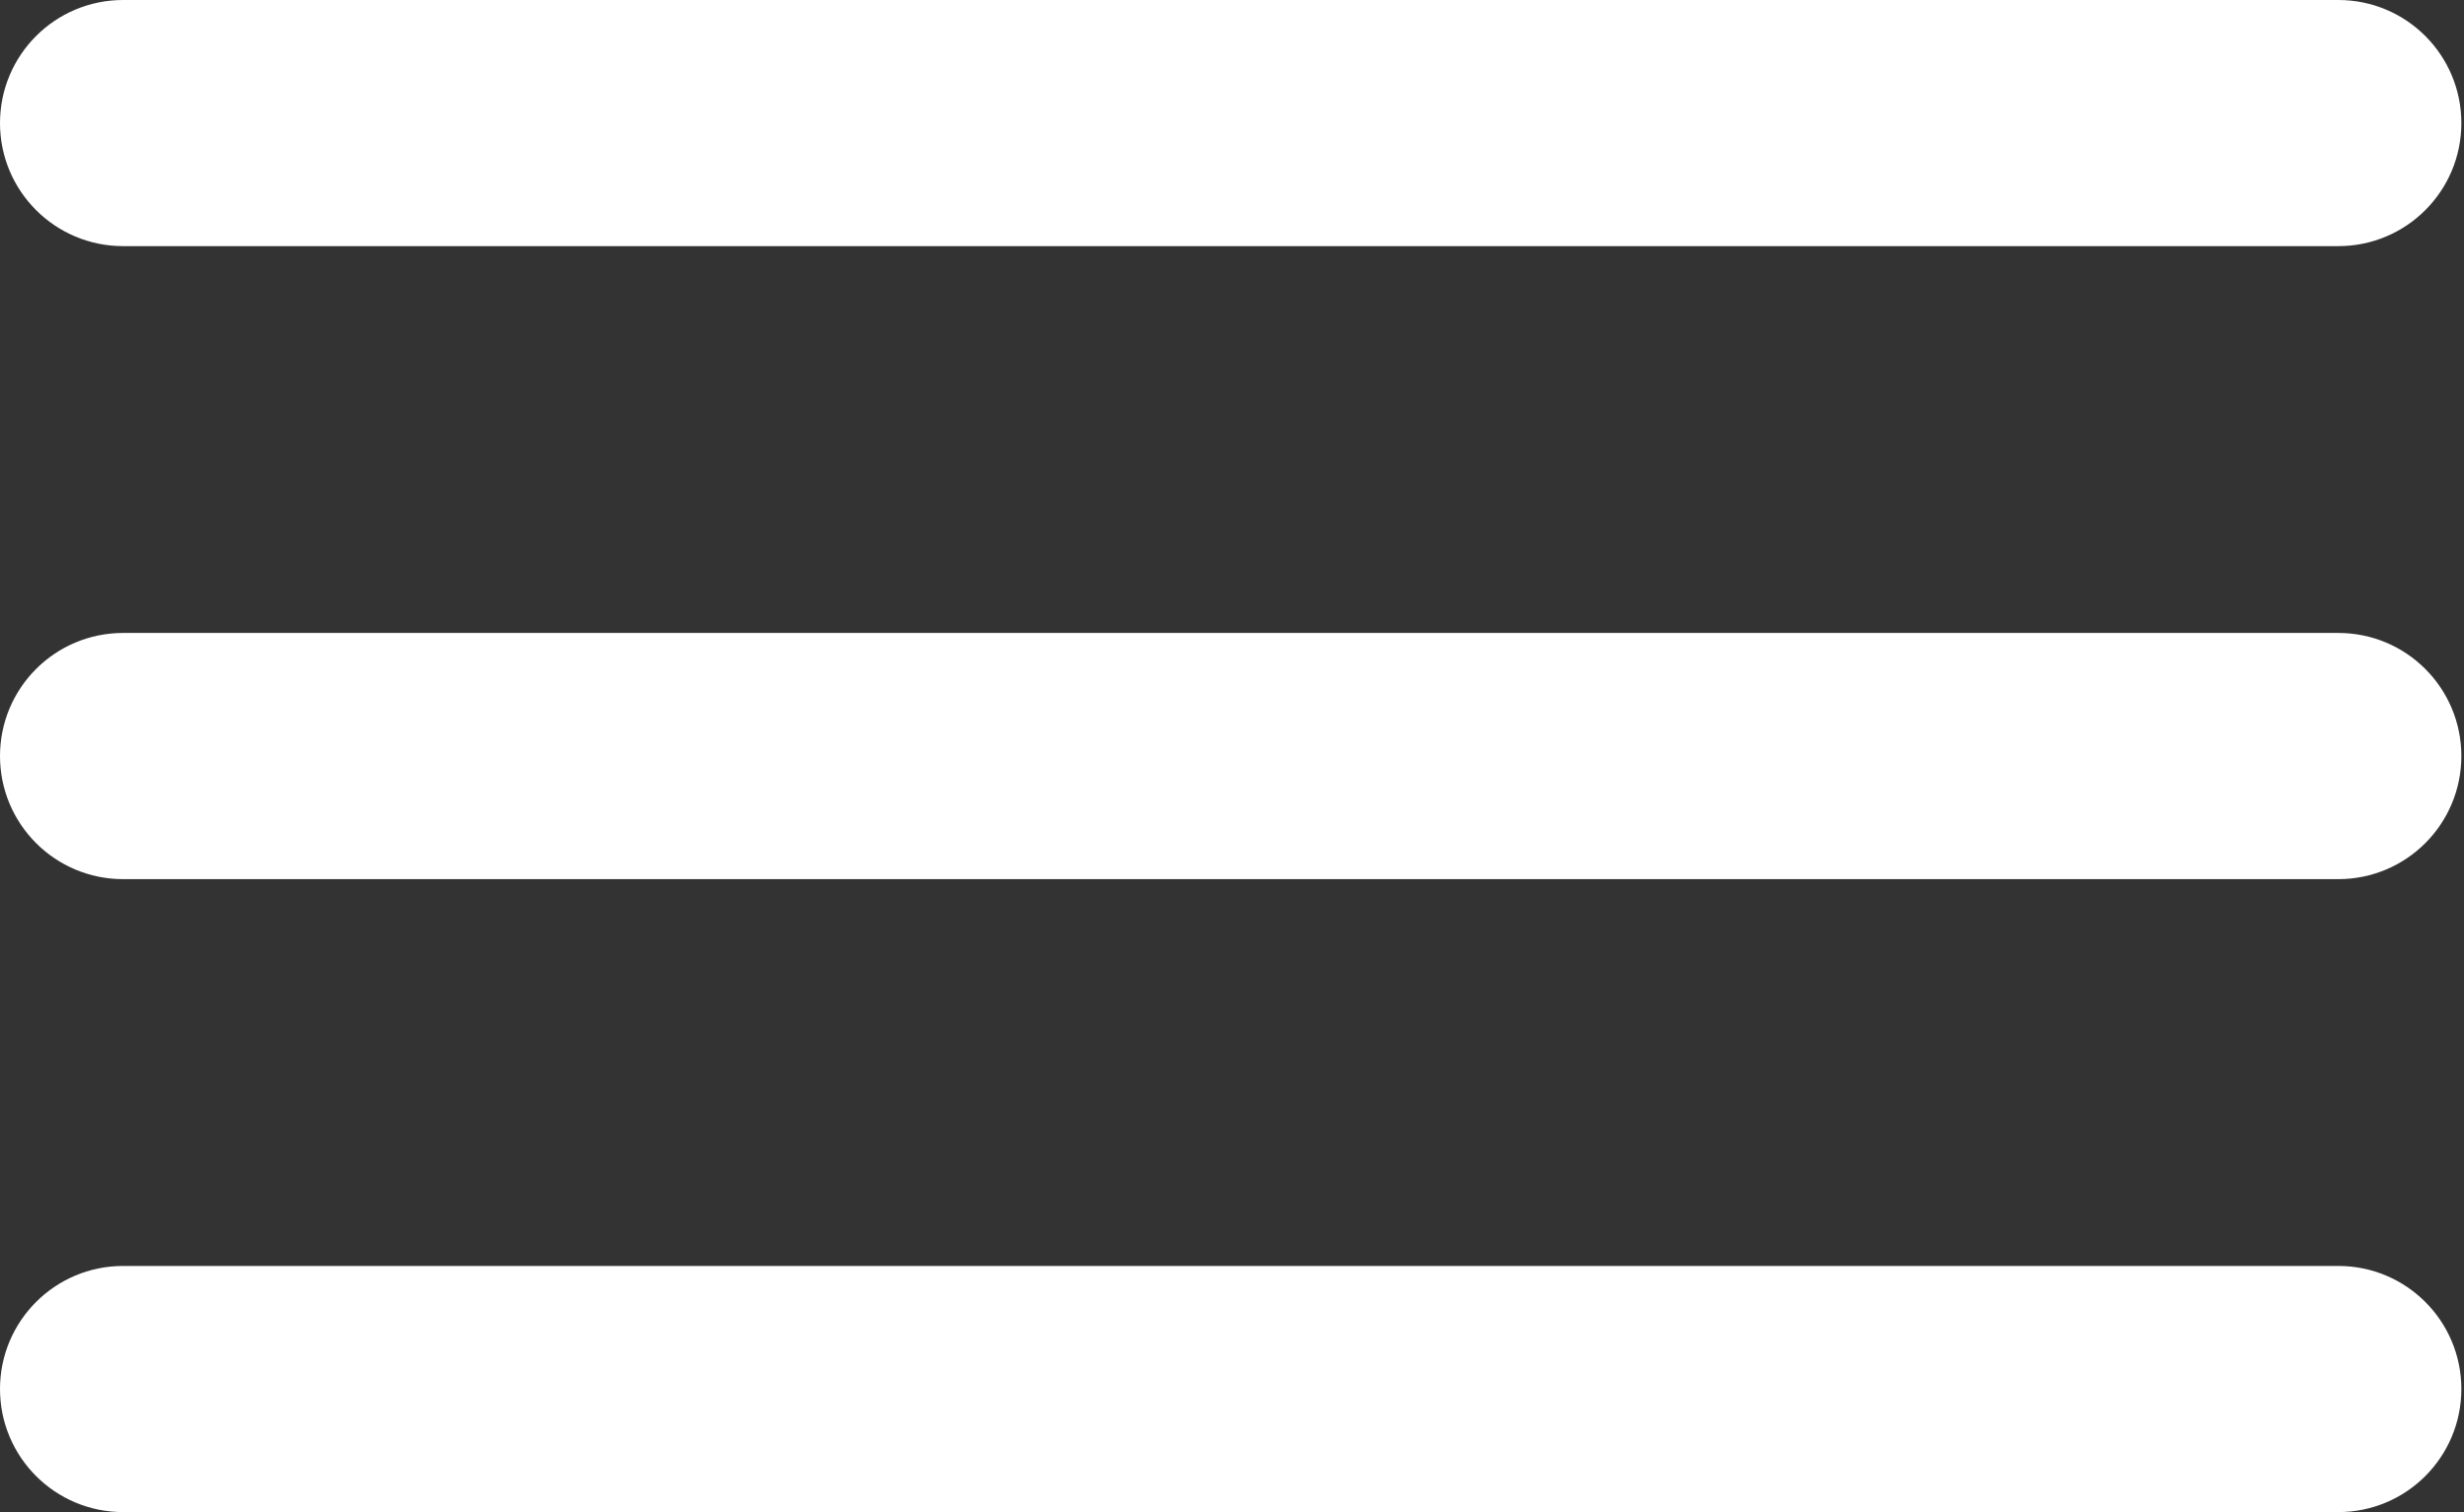
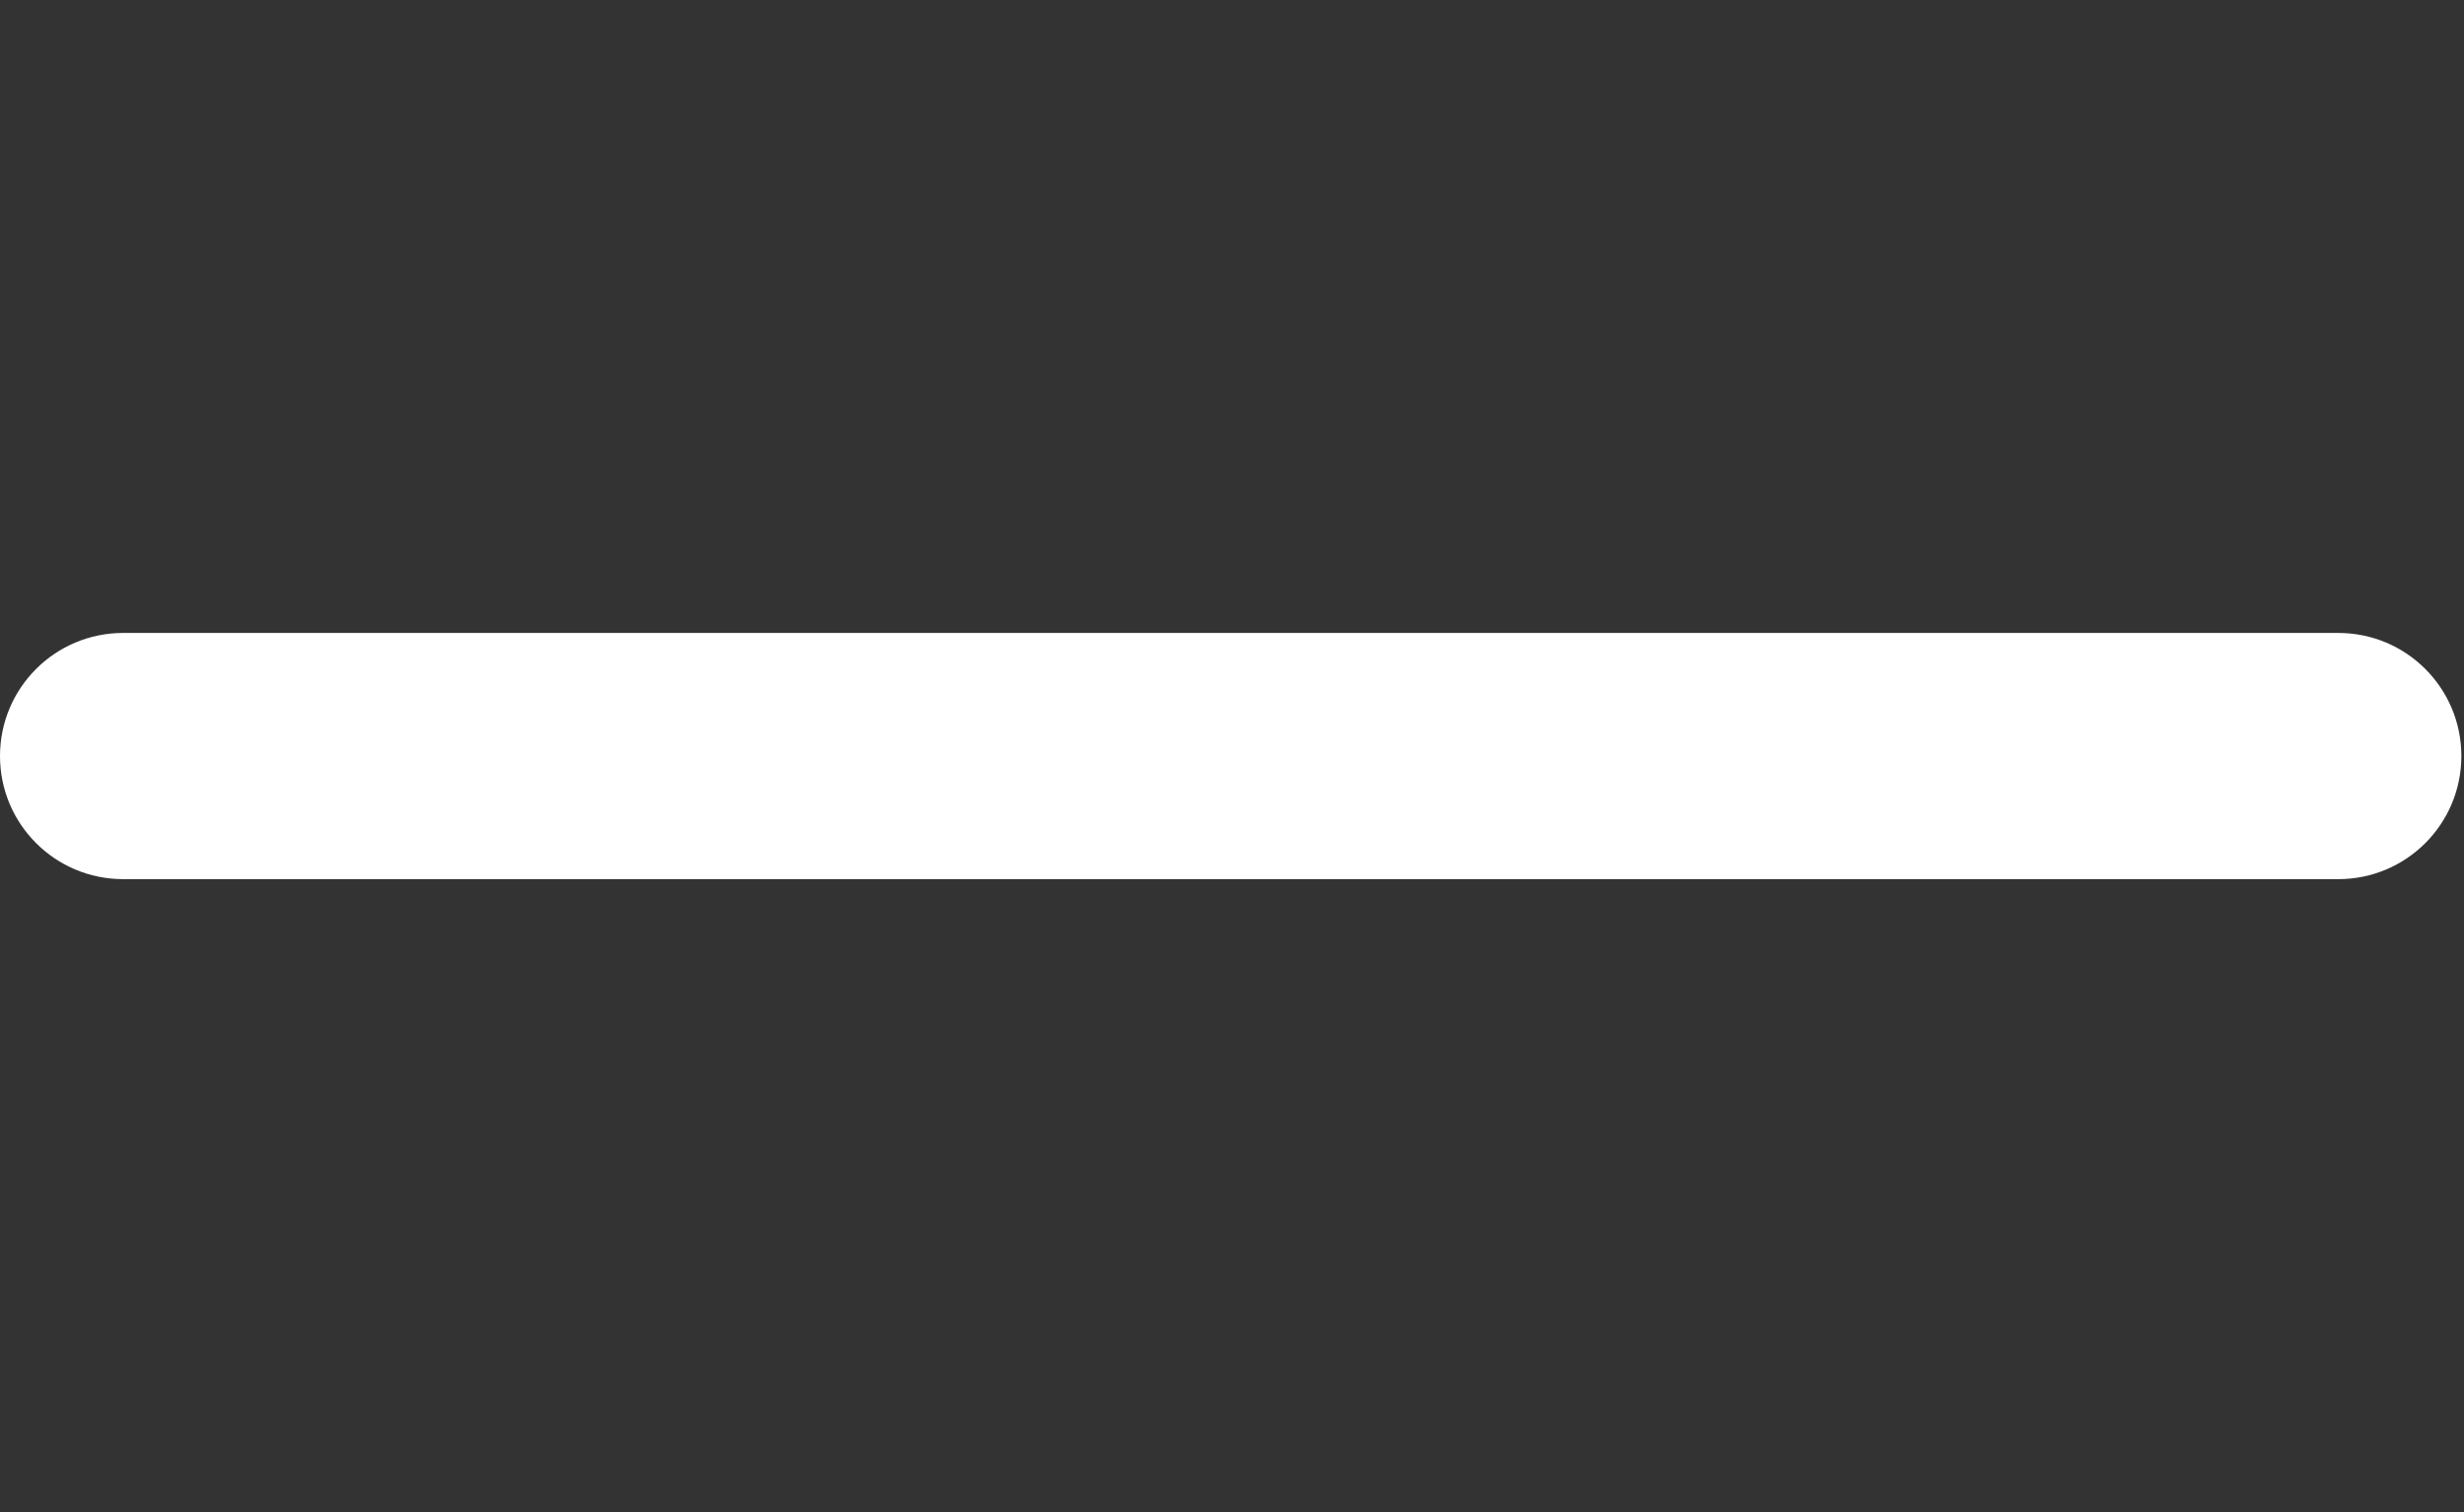
<svg xmlns="http://www.w3.org/2000/svg" width="44" height="27" viewBox="0 0 44 27" fill="none">
  <rect x="0" y="0" width="44" height="27" fill="#333333" stroke="none" />
-   <path d="M0 2.198C0 0.984 0.984 0 2.198 0H41.756C42.97 0 43.953 0.984 43.953 2.198C43.953 3.411 42.97 4.395 41.756 4.395H2.198C0.984 4.395 0 3.411 0 2.198Z" fill="white" />
  <path d="M0 13.5C0 12.286 0.984 11.302 2.198 11.302H41.756C42.97 11.302 43.953 12.286 43.953 13.5C43.953 14.714 42.97 15.698 41.756 15.698H2.198C0.984 15.698 0 14.714 0 13.5Z" fill="white" />
-   <path d="M0 24.802C0 23.589 0.984 22.605 2.198 22.605H41.756C42.97 22.605 43.953 23.589 43.953 24.802C43.953 26.016 42.97 27 41.756 27H2.198C0.984 27 0 26.016 0 24.802Z" fill="white" />
</svg>